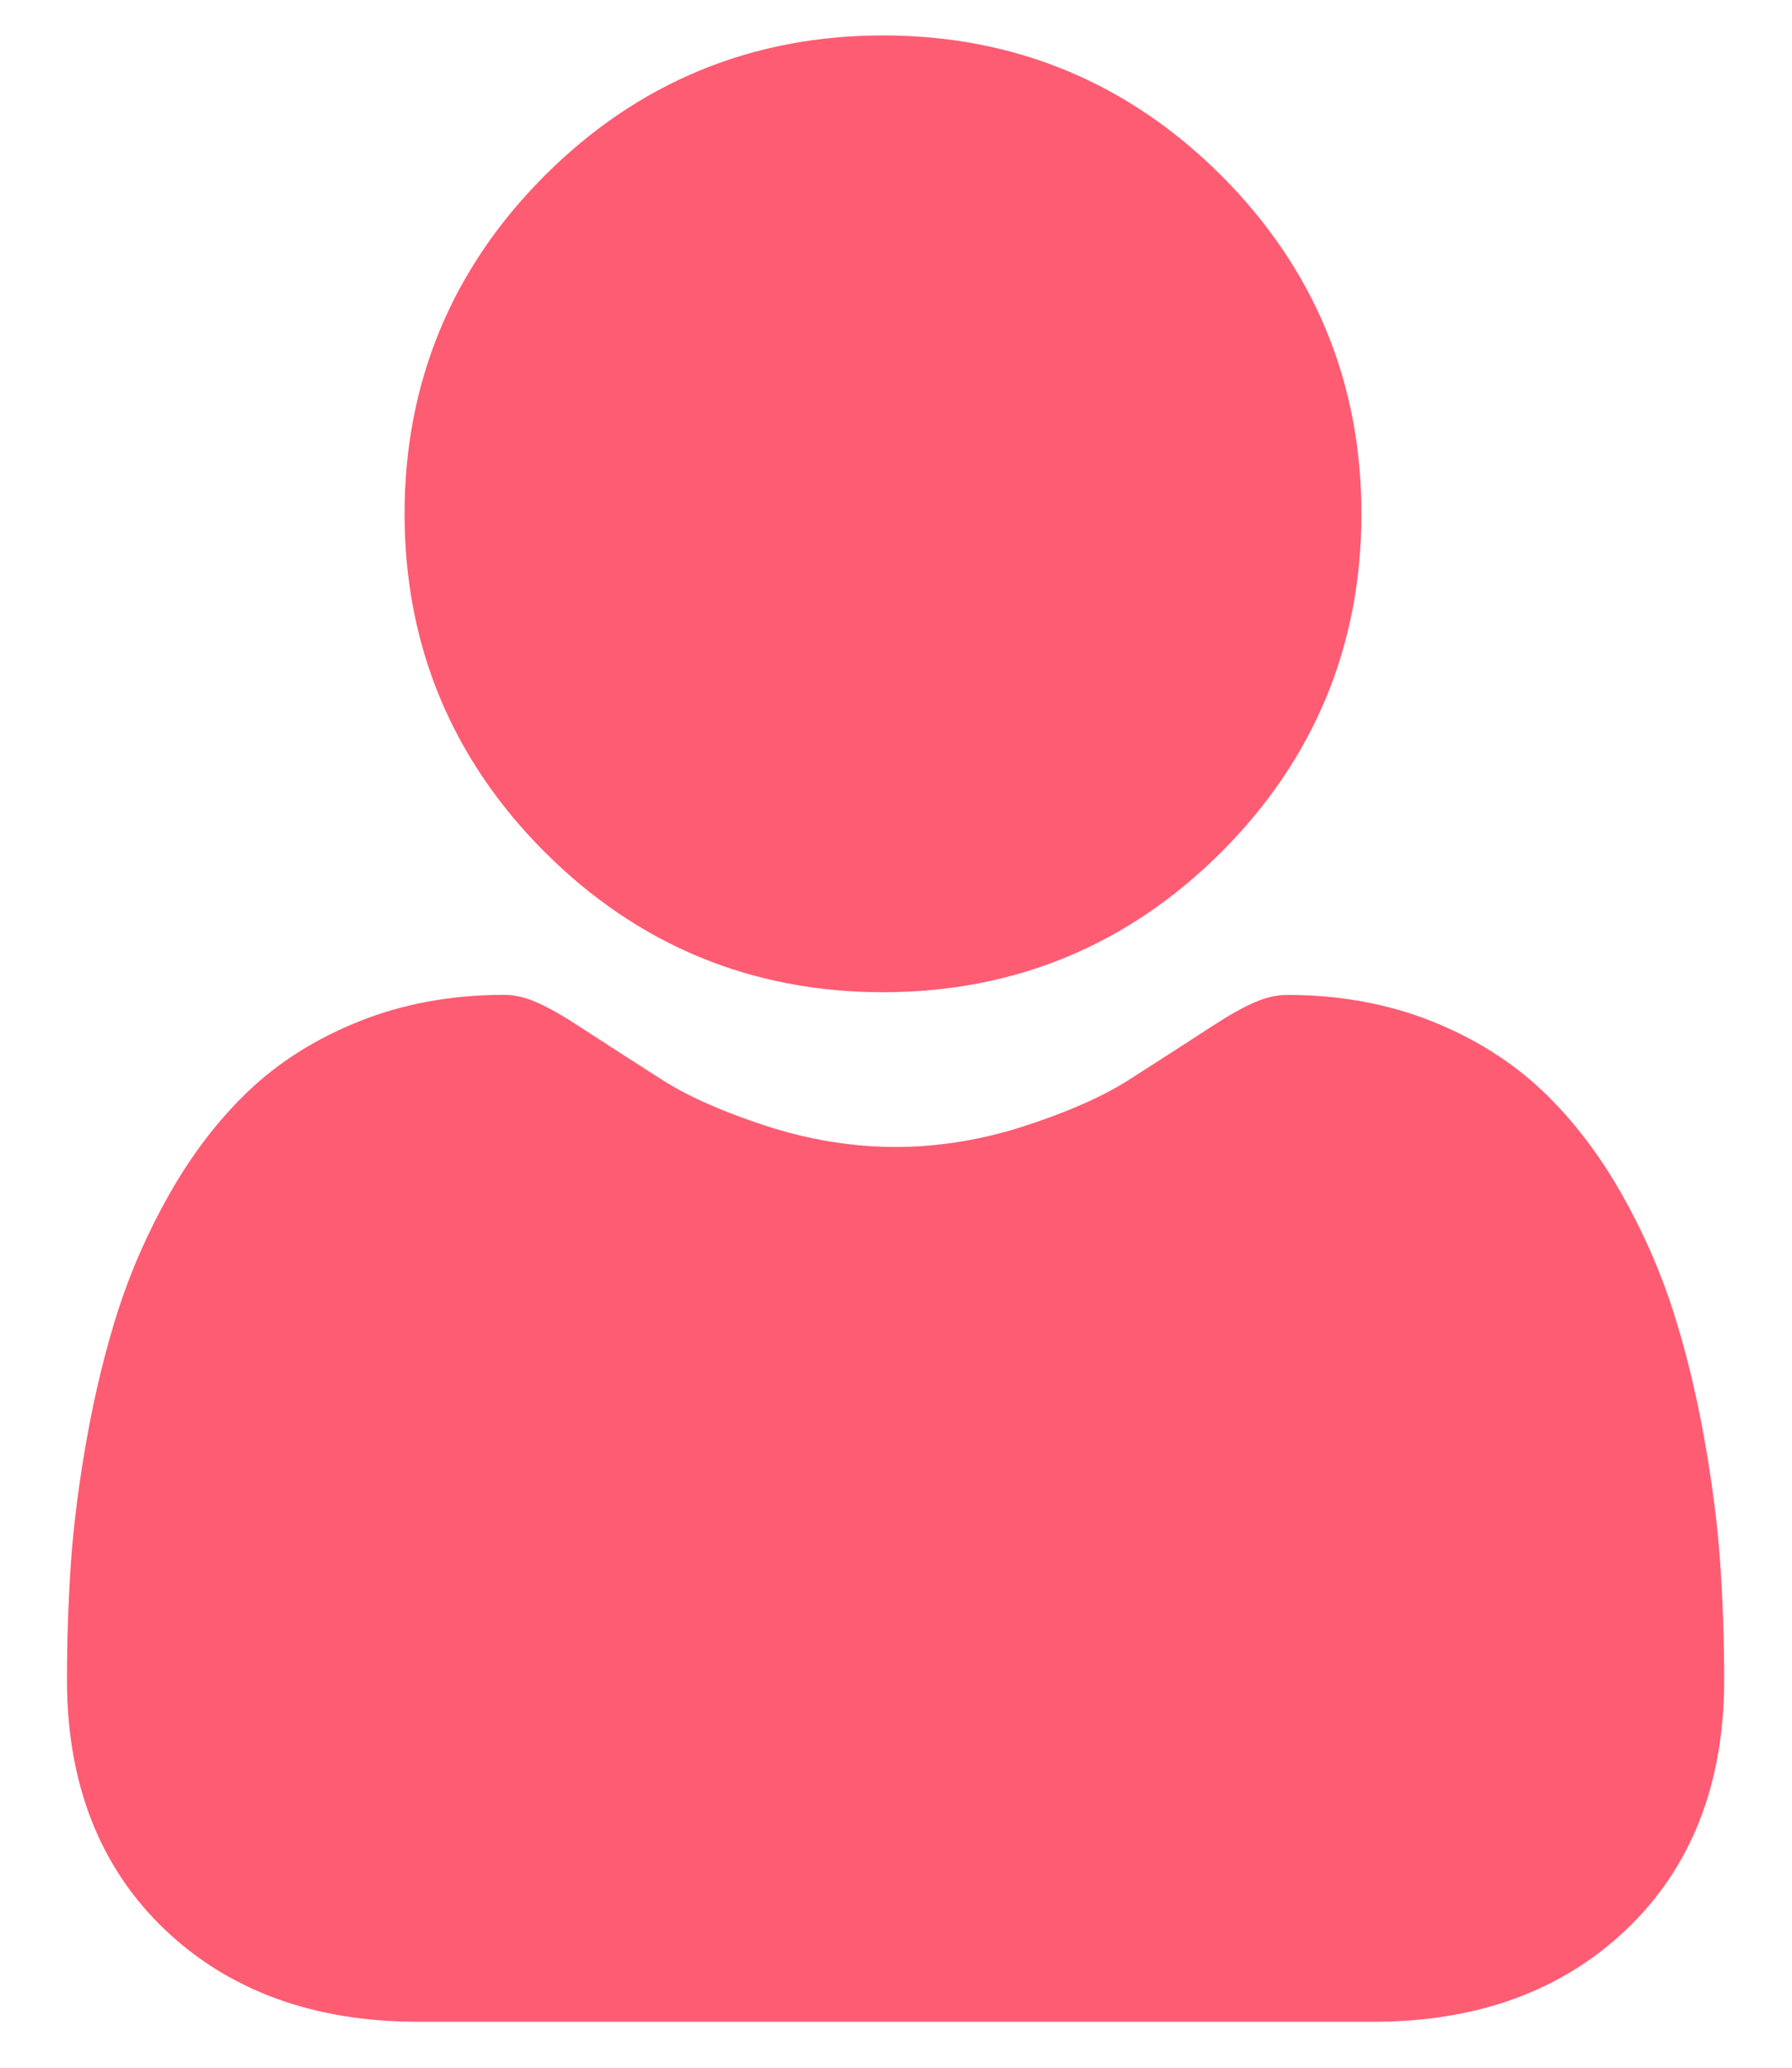
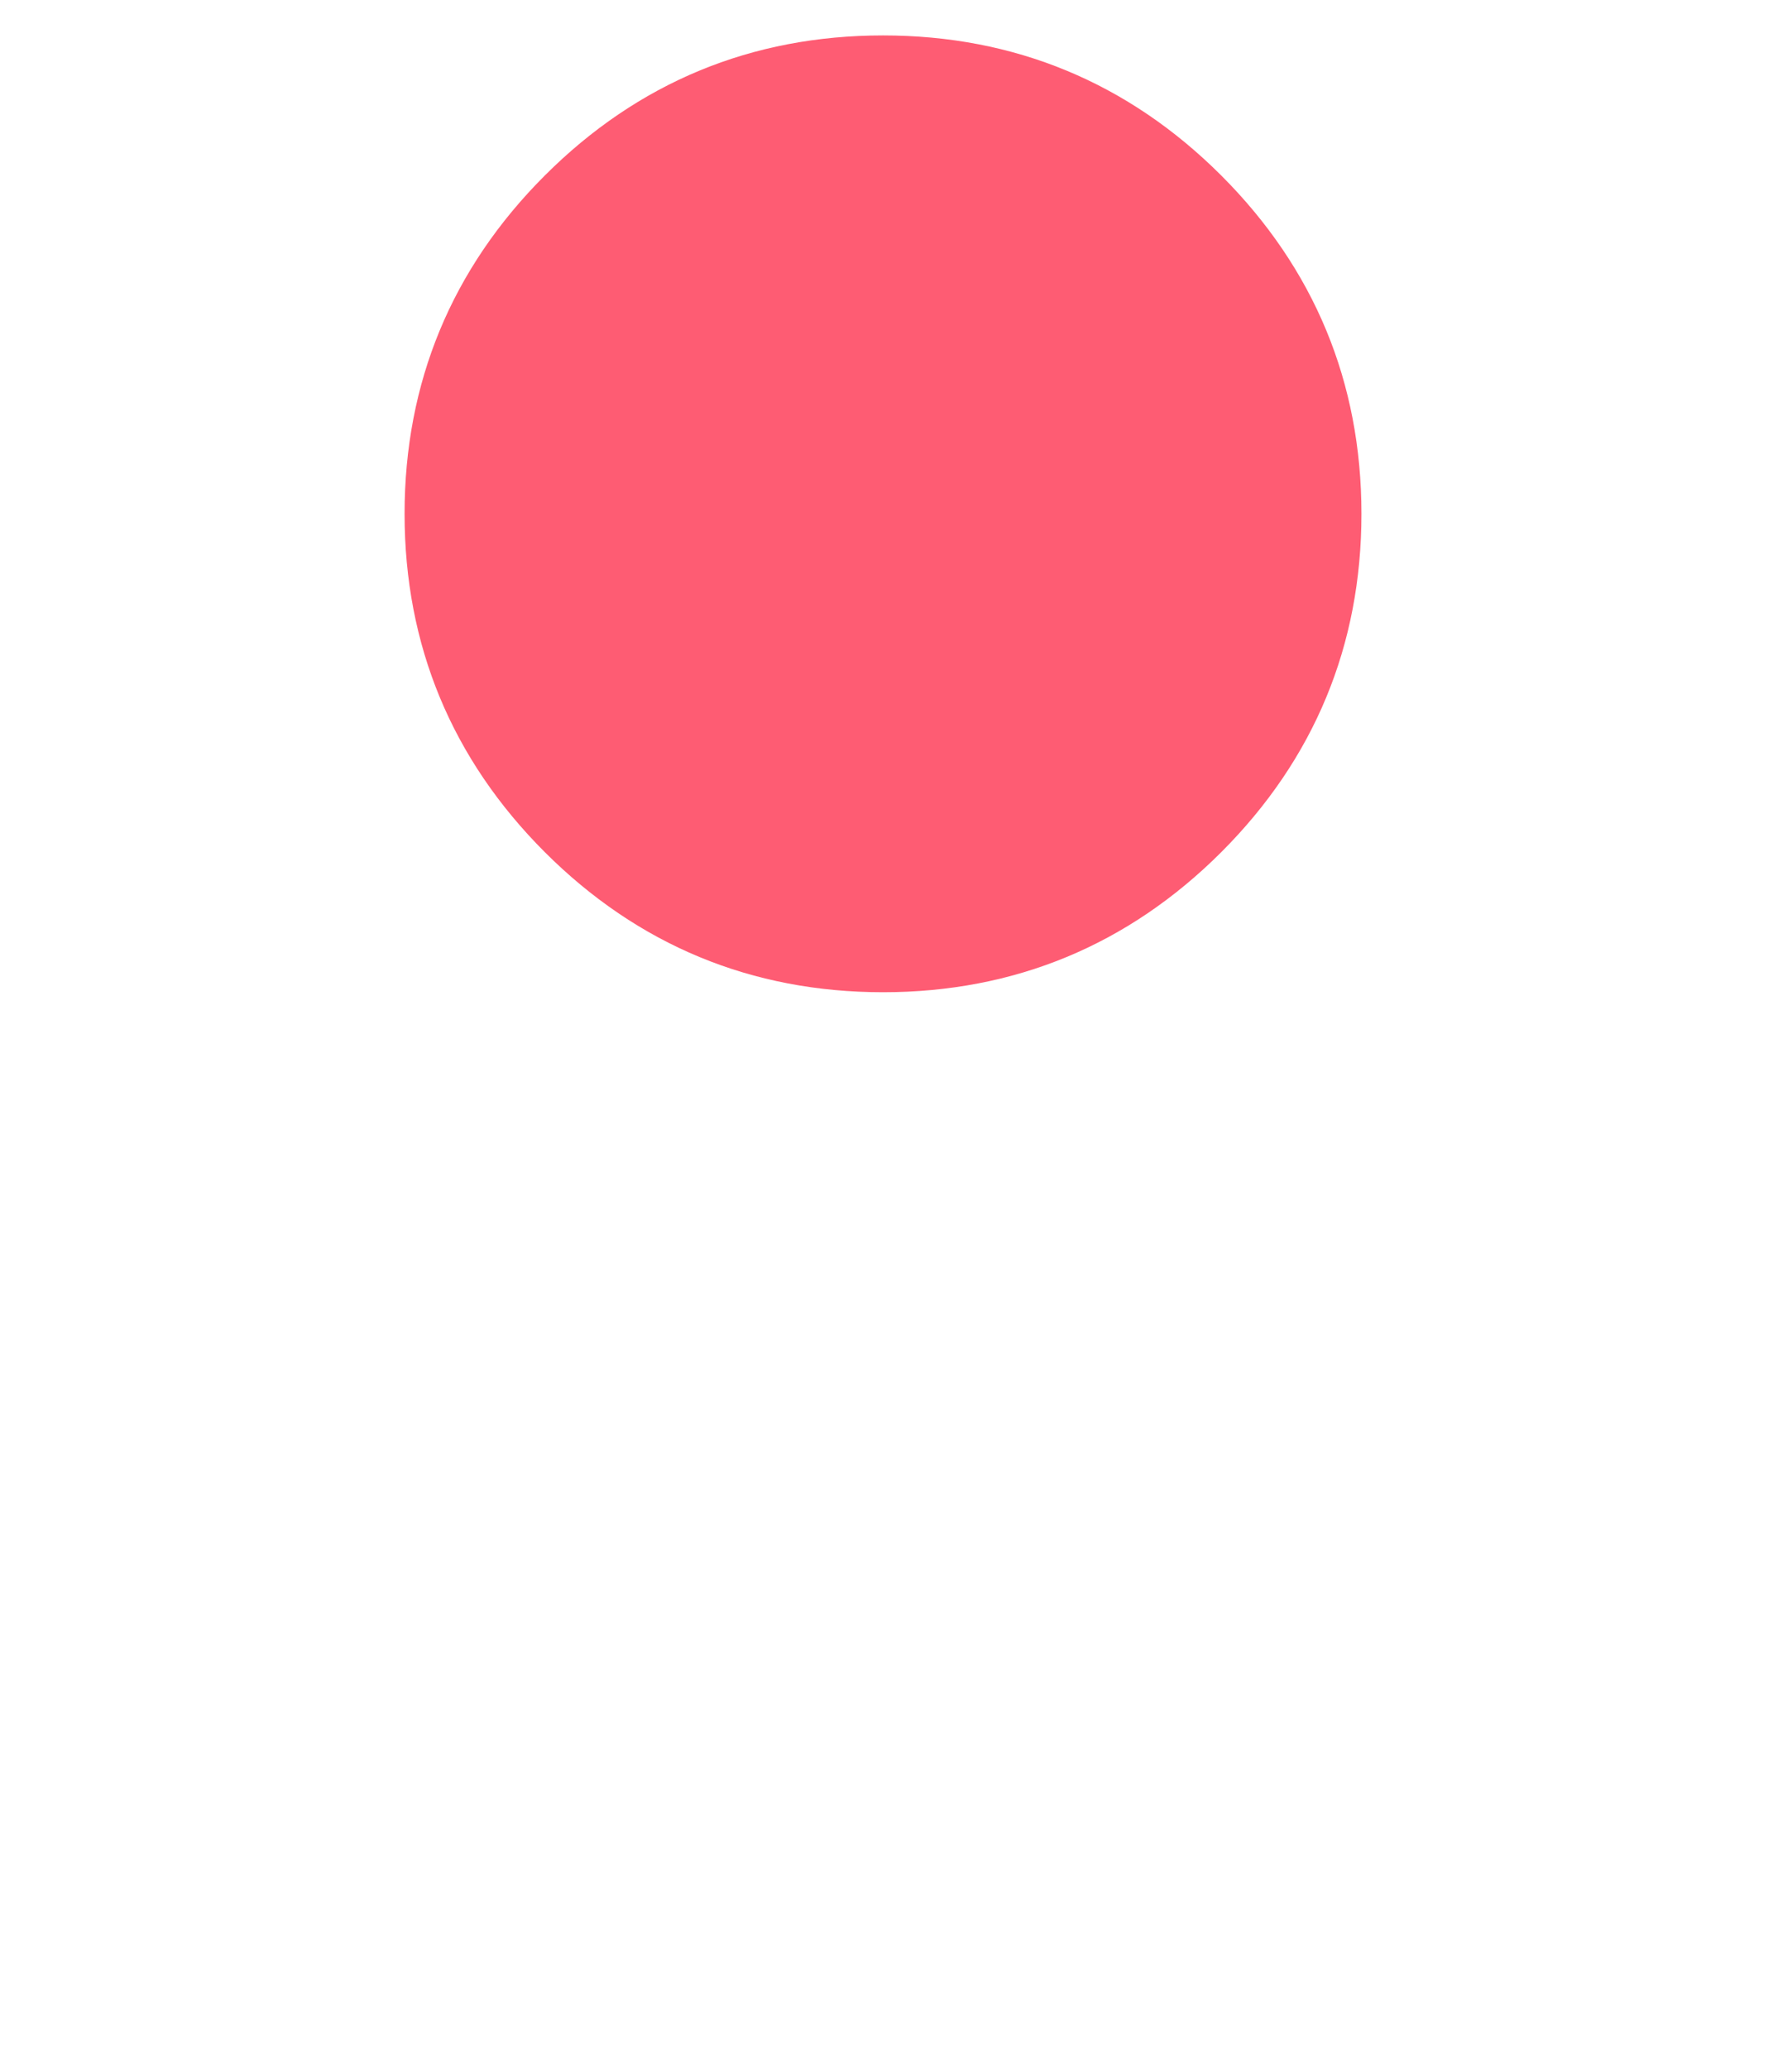
<svg xmlns="http://www.w3.org/2000/svg" width="26" height="30" viewBox="0 0 26 30" fill="none">
  <path d="M12.812 14.396C14.719 14.396 16.37 13.712 17.72 12.363C19.069 11.013 19.753 9.362 19.753 7.455C19.753 5.548 19.069 3.897 17.72 2.547C16.37 1.198 14.719 0.514 12.812 0.514C10.905 0.514 9.253 1.198 7.904 2.547C6.555 3.896 5.87 5.548 5.87 7.455C5.87 9.362 6.555 11.013 7.904 12.363C9.254 13.712 10.905 14.396 12.812 14.396Z" fill="#FE5C73" />
-   <path d="M24.958 22.674C24.919 22.113 24.84 21.5 24.724 20.853C24.607 20.202 24.456 19.585 24.276 19.022C24.09 18.44 23.837 17.866 23.524 17.315C23.199 16.743 22.817 16.245 22.389 15.836C21.941 15.407 21.392 15.063 20.758 14.811C20.126 14.561 19.426 14.435 18.677 14.435C18.383 14.435 18.098 14.556 17.549 14.913C17.21 15.134 16.815 15.389 16.373 15.671C15.996 15.911 15.485 16.137 14.853 16.341C14.236 16.54 13.611 16.641 12.993 16.641C12.376 16.641 11.75 16.54 11.133 16.341C10.502 16.137 9.991 15.912 9.613 15.671C9.176 15.392 8.78 15.137 8.437 14.913C7.888 14.555 7.604 14.434 7.309 14.434C6.56 14.434 5.86 14.561 5.228 14.812C4.595 15.062 4.046 15.407 3.598 15.836C3.17 16.246 2.788 16.743 2.463 17.315C2.15 17.866 1.897 18.44 1.71 19.023C1.53 19.586 1.38 20.202 1.263 20.853C1.147 21.499 1.068 22.112 1.029 22.675C0.991 23.226 0.972 23.799 0.972 24.377C0.972 25.881 1.45 27.099 2.393 27.997C3.324 28.884 4.557 29.333 6.055 29.333H19.932C21.431 29.333 22.663 28.884 23.594 27.997C24.538 27.1 25.016 25.882 25.016 24.377C25.016 23.796 24.996 23.223 24.958 22.674Z" fill="#FE5C73" />
</svg>